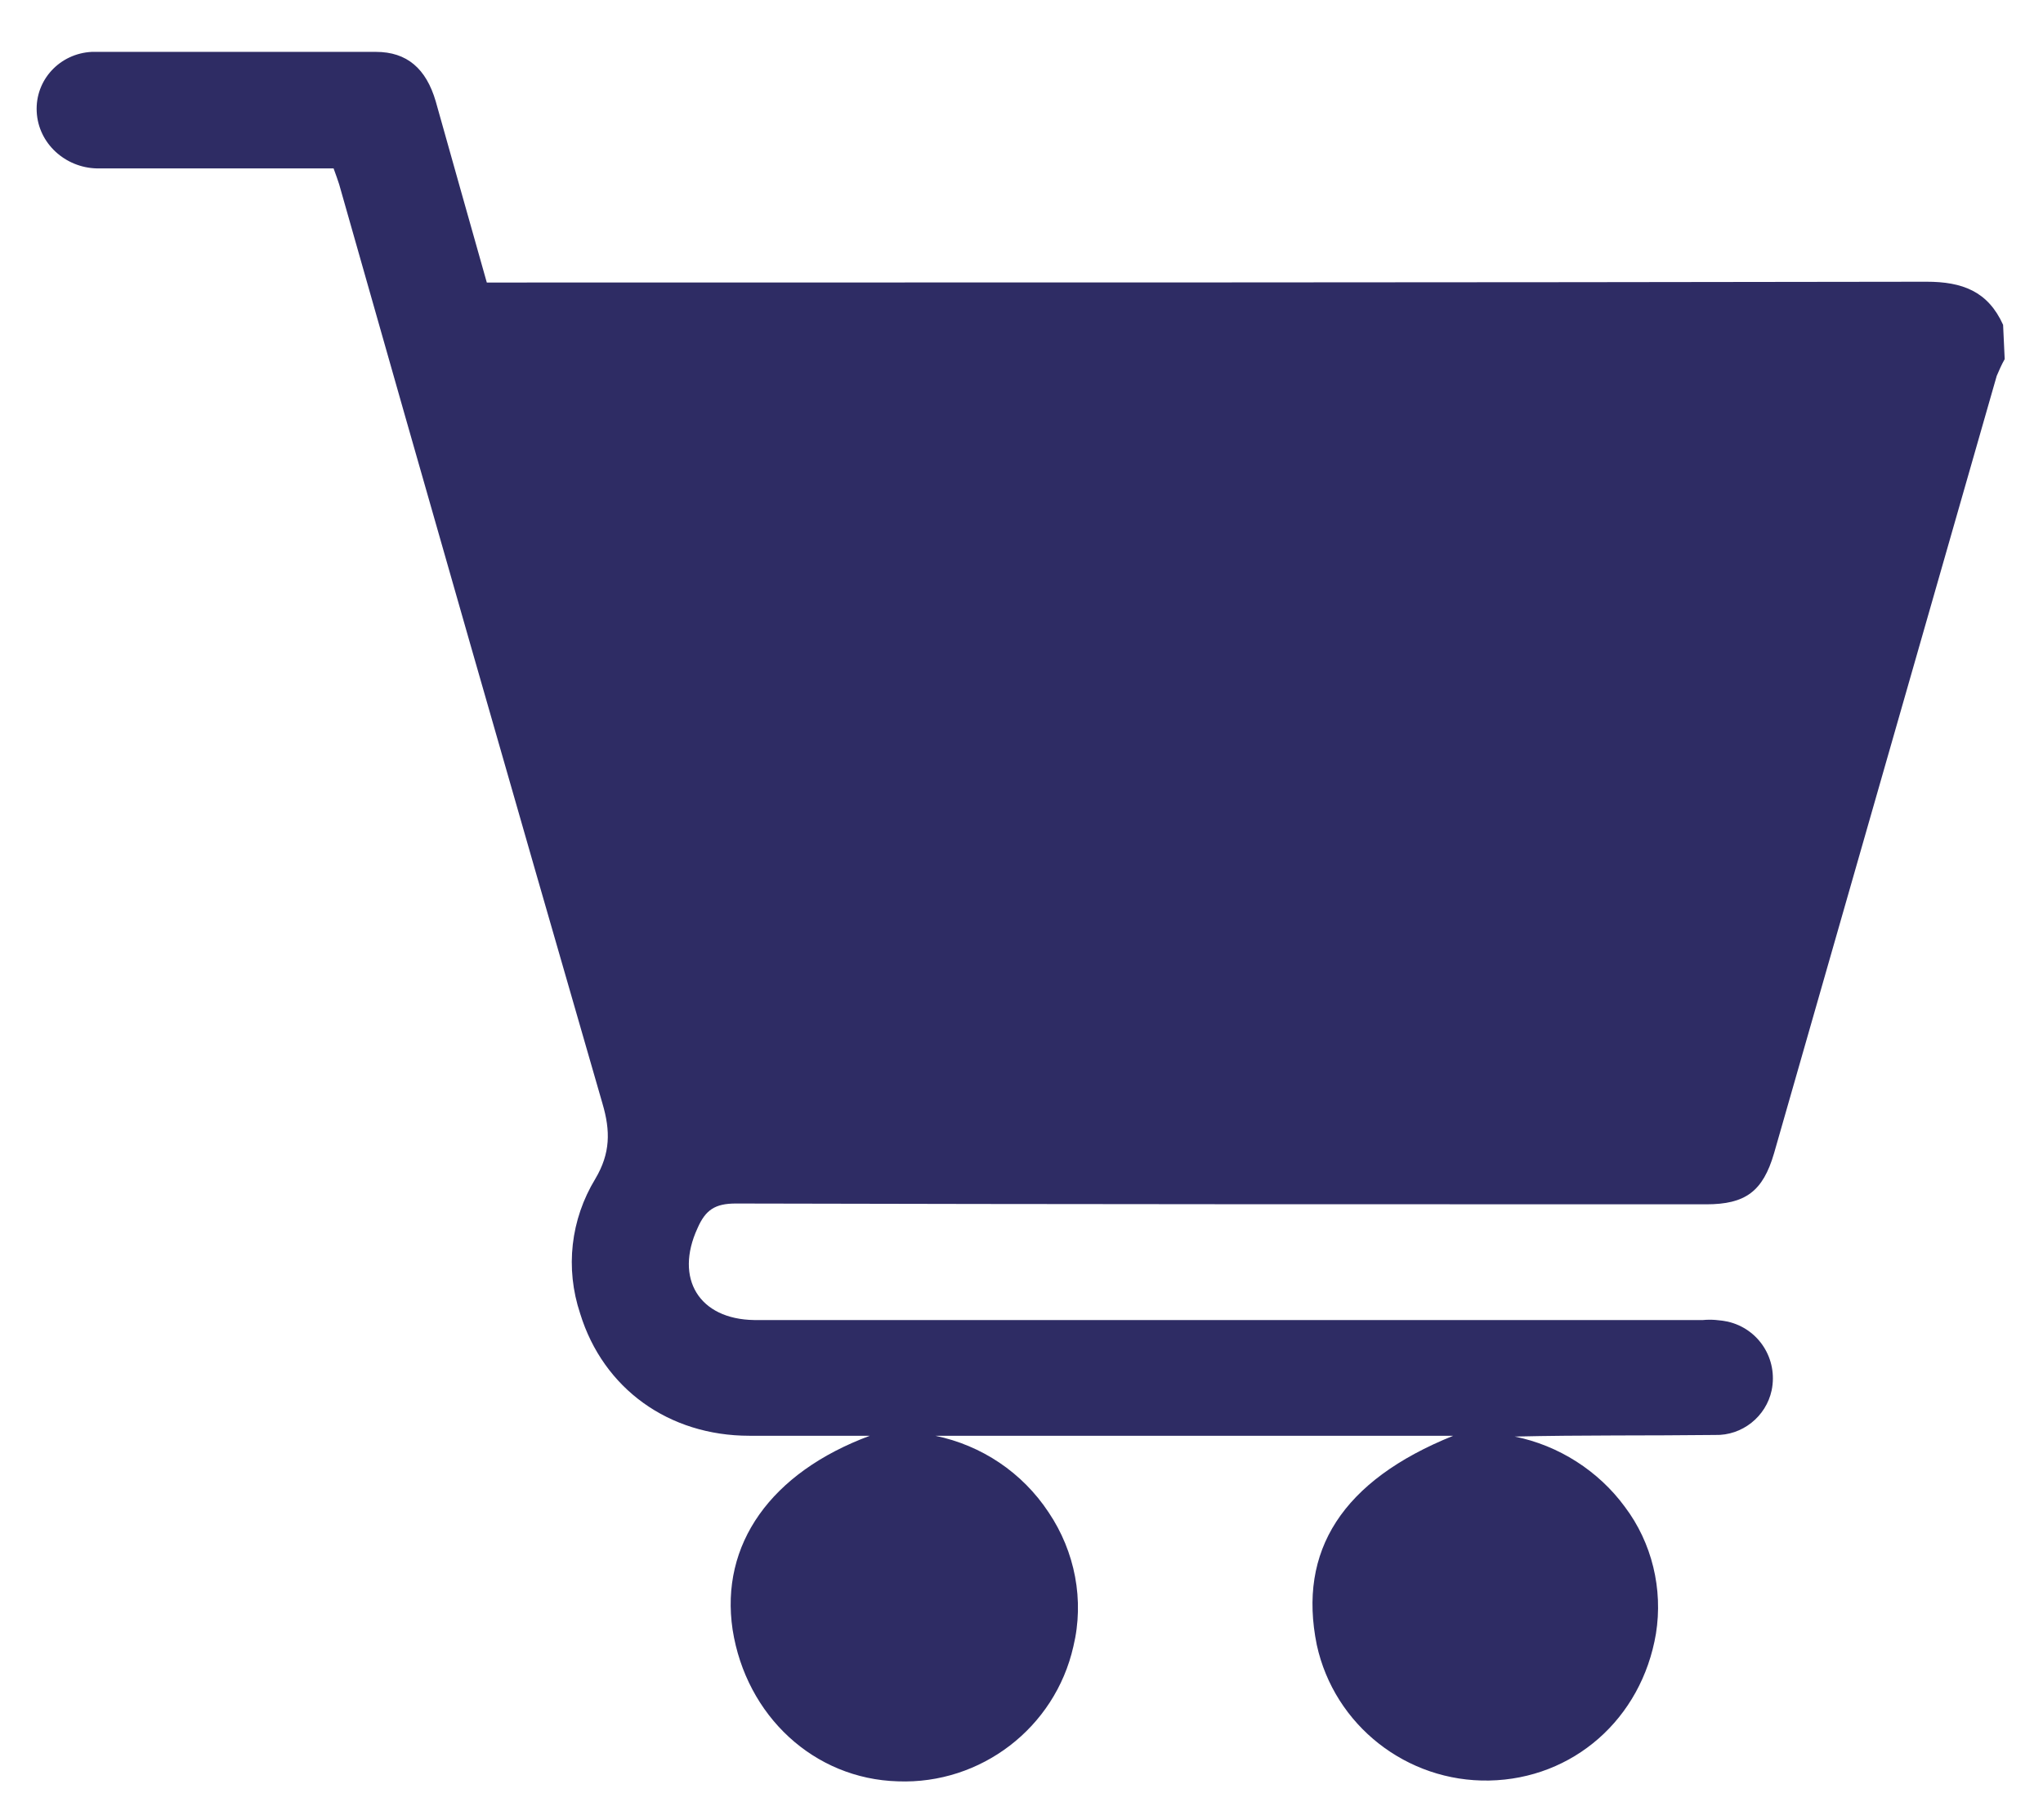
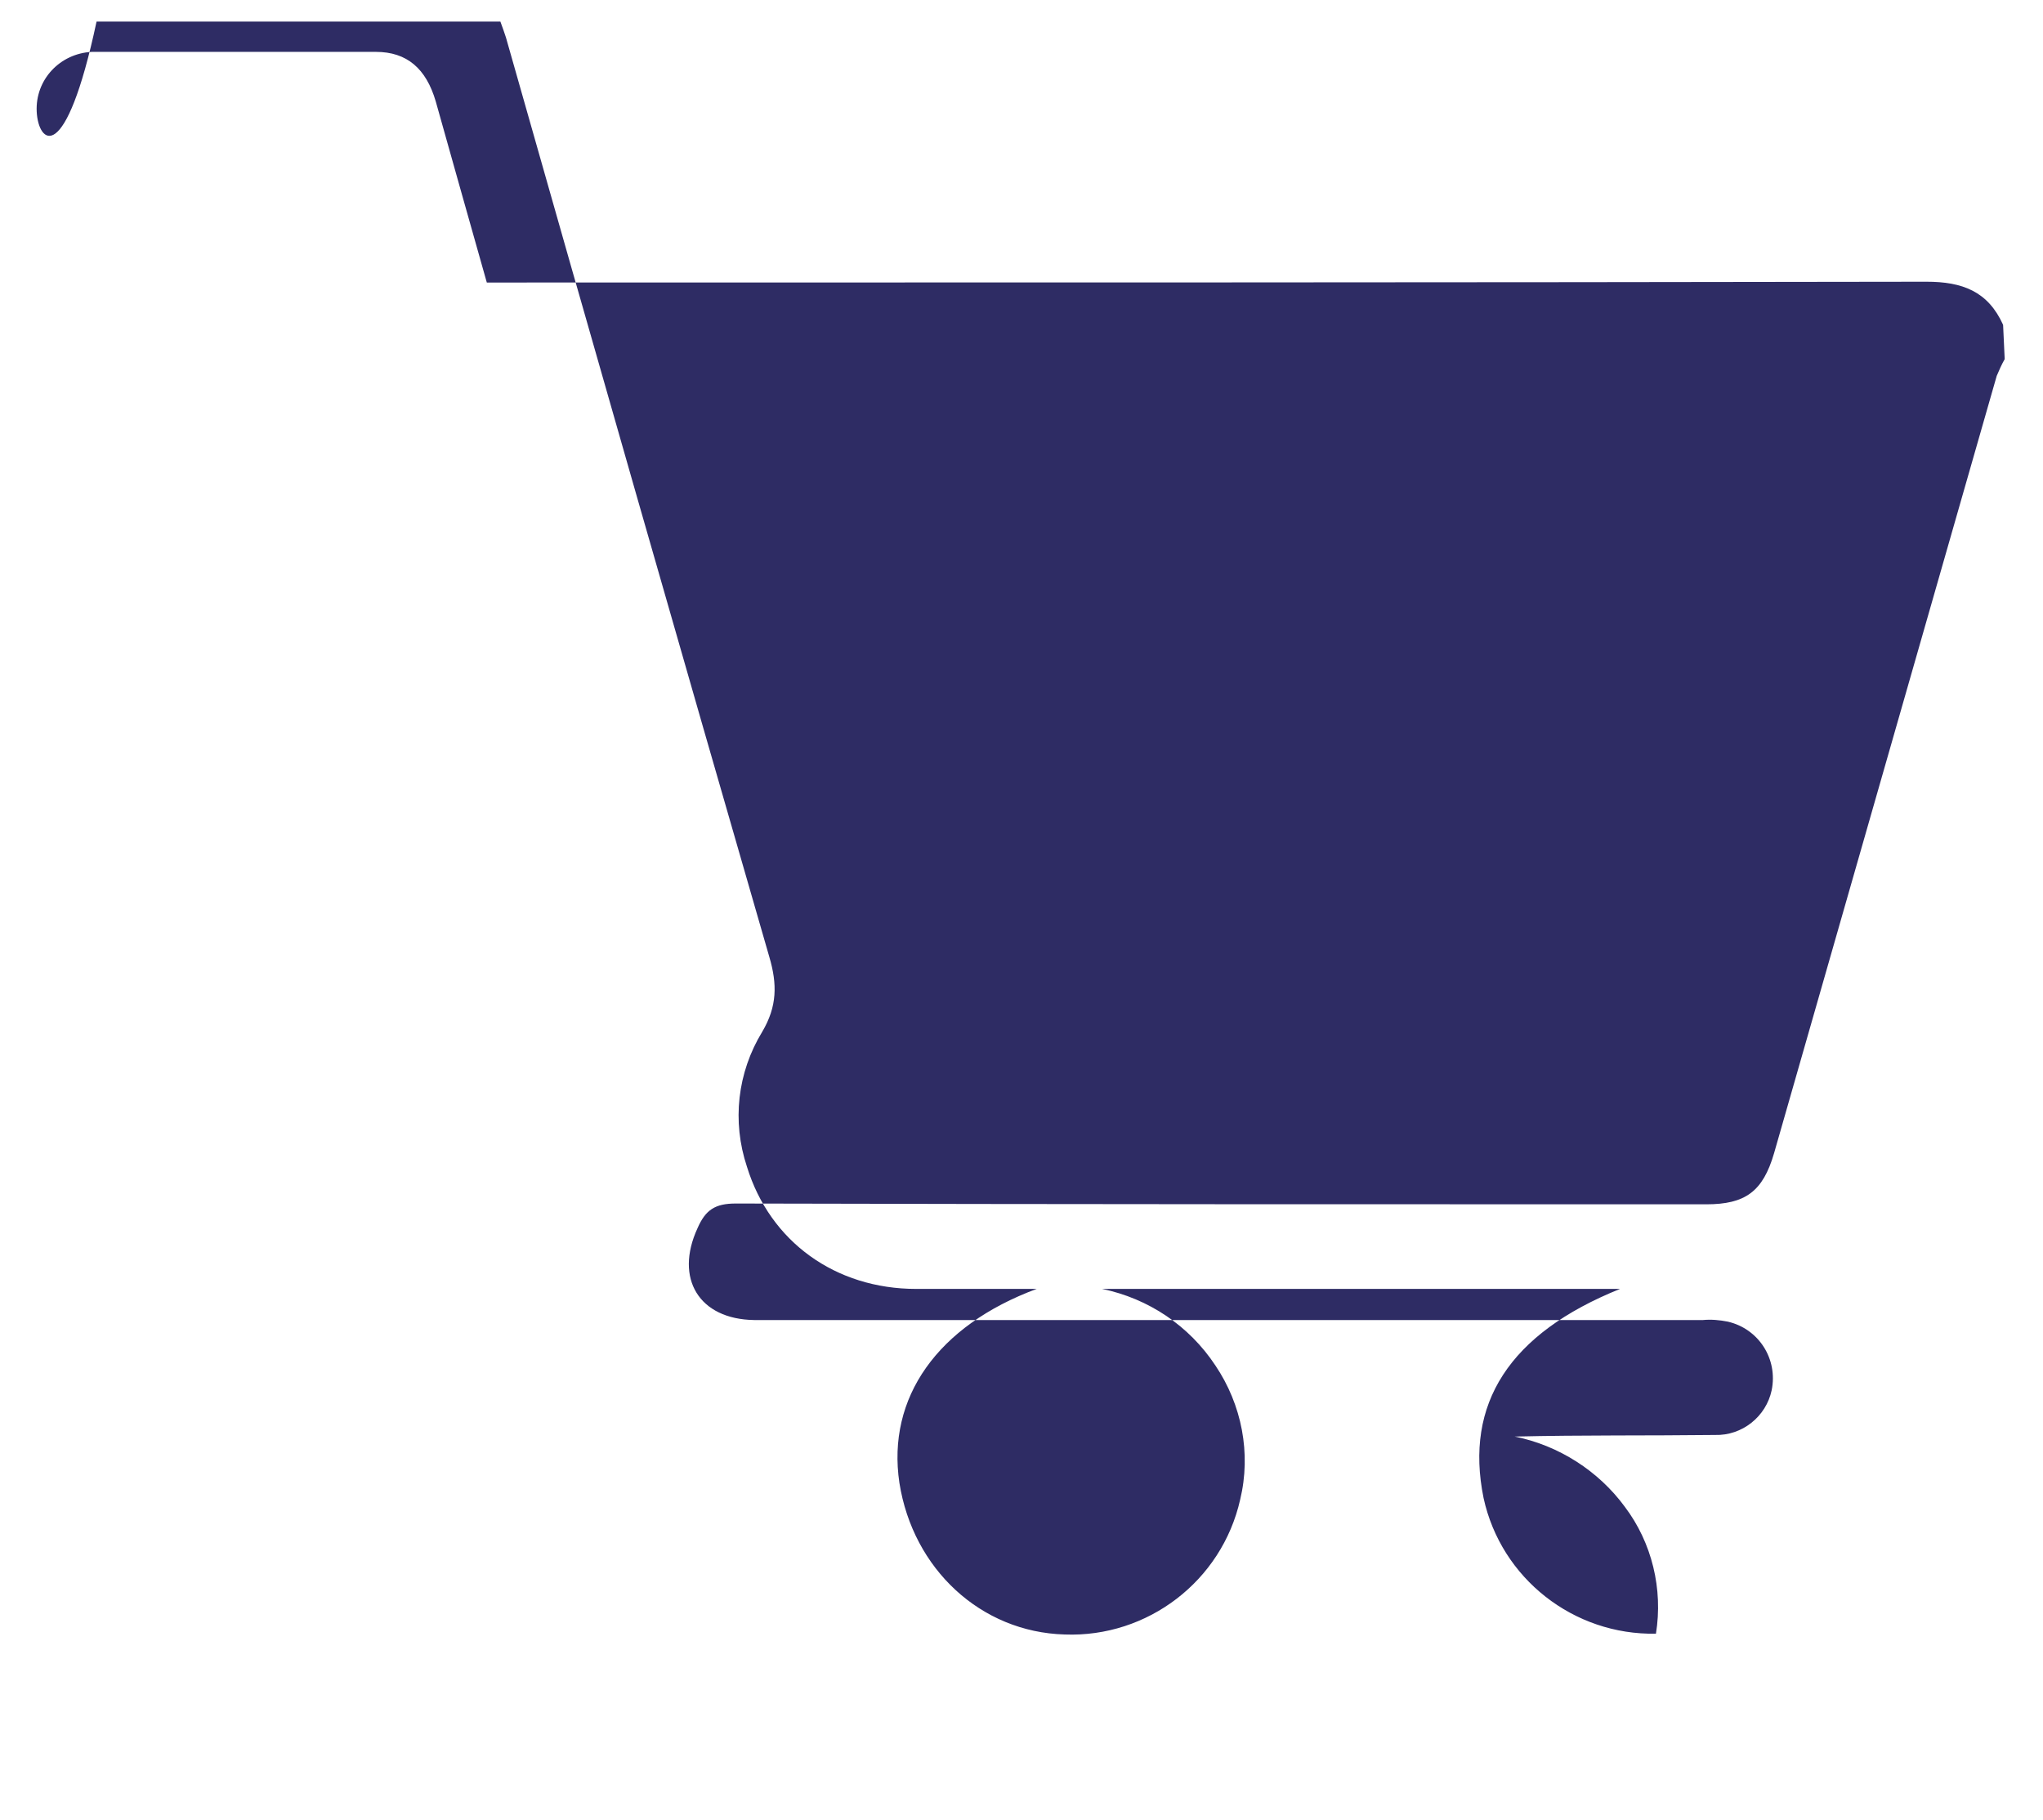
<svg xmlns="http://www.w3.org/2000/svg" version="1.1" id="Layer_1" x="0px" y="0px" viewBox="0 0 256 228" style="enable-background:new 0 0 256 228;" xml:space="preserve">
  <style type="text/css">
	.st0{fill:#2E2C64;}
</style>
-   <path class="st0" d="M251.2,45c-0.4,0.7-0.7,1.4-1,2.1c-9.3,32.5-18.6,64.9-27.9,97.4c-1.4,4.8-3.6,6.4-8.5,6.4  c-40.5,0-81,0-121.6-0.1c-2.6,0-3.8,0.8-4.8,3.1c-2.9,6.3,0.2,11.4,7.1,11.5h118.9c1-0.1,2.1,0,3.1,0.2c3.9,0.9,6.3,4.7,5.5,8.6  c-0.7,3.3-3.7,5.7-7.1,5.6c-8.3,0.1-16.7,0-25.1,0.2c5.5,1.1,10.5,4.3,13.8,8.8c3.4,4.5,4.8,10.3,3.9,15.9  c-1.8,10.7-10.4,18.2-20.9,18.4c-10.3,0.2-19.4-6.9-21.6-17c-2.4-11.8,3.2-20.6,17.1-26.2h-64.9c5.8,1.2,10.9,4.6,14.2,9.6  c3.3,4.9,4.5,11,3.1,16.8c-2.3,10.2-11.6,17.3-22,16.9c-10.5-0.3-19-8.2-20.7-19c-1.6-10.7,4.8-19.7,17.2-24.3c-5,0-10.1,0-15.1,0  c-10.1,0-18.3-5.9-21.2-15.3c-1.9-5.7-1.2-11.8,1.9-16.9c1.9-3.2,1.9-6,0.9-9.4c-11.1-38.4-22.1-76.8-33-115.2  c-0.2-0.6-0.4-1.2-0.7-2H35c-7.6,0-15.2,0-22.9,0C8.2,21,4.8,18,4.6,14c-0.2-4,2.9-7.3,6.9-7.5c0.2,0,0.4,0,0.5,0  c11.7,0,23.4,0,35.1,0c3.9,0,6.3,2.1,7.5,6.2c2.1,7.5,4.2,14.9,6.4,22.7h2.8c59.2,0,118.4,0,177.6-0.1c4.5,0,7.7,1.2,9.6,5.4  L251.2,45z" />
+   <path class="st0" d="M251.2,45c-0.4,0.7-0.7,1.4-1,2.1c-9.3,32.5-18.6,64.9-27.9,97.4c-1.4,4.8-3.6,6.4-8.5,6.4  c-40.5,0-81,0-121.6-0.1c-2.6,0-3.8,0.8-4.8,3.1c-2.9,6.3,0.2,11.4,7.1,11.5h118.9c1-0.1,2.1,0,3.1,0.2c3.9,0.9,6.3,4.7,5.5,8.6  c-0.7,3.3-3.7,5.7-7.1,5.6c-8.3,0.1-16.7,0-25.1,0.2c5.5,1.1,10.5,4.3,13.8,8.8c3.4,4.5,4.8,10.3,3.9,15.9  c-10.3,0.2-19.4-6.9-21.6-17c-2.4-11.8,3.2-20.6,17.1-26.2h-64.9c5.8,1.2,10.9,4.6,14.2,9.6  c3.3,4.9,4.5,11,3.1,16.8c-2.3,10.2-11.6,17.3-22,16.9c-10.5-0.3-19-8.2-20.7-19c-1.6-10.7,4.8-19.7,17.2-24.3c-5,0-10.1,0-15.1,0  c-10.1,0-18.3-5.9-21.2-15.3c-1.9-5.7-1.2-11.8,1.9-16.9c1.9-3.2,1.9-6,0.9-9.4c-11.1-38.4-22.1-76.8-33-115.2  c-0.2-0.6-0.4-1.2-0.7-2H35c-7.6,0-15.2,0-22.9,0C8.2,21,4.8,18,4.6,14c-0.2-4,2.9-7.3,6.9-7.5c0.2,0,0.4,0,0.5,0  c11.7,0,23.4,0,35.1,0c3.9,0,6.3,2.1,7.5,6.2c2.1,7.5,4.2,14.9,6.4,22.7h2.8c59.2,0,118.4,0,177.6-0.1c4.5,0,7.7,1.2,9.6,5.4  L251.2,45z" />
</svg>